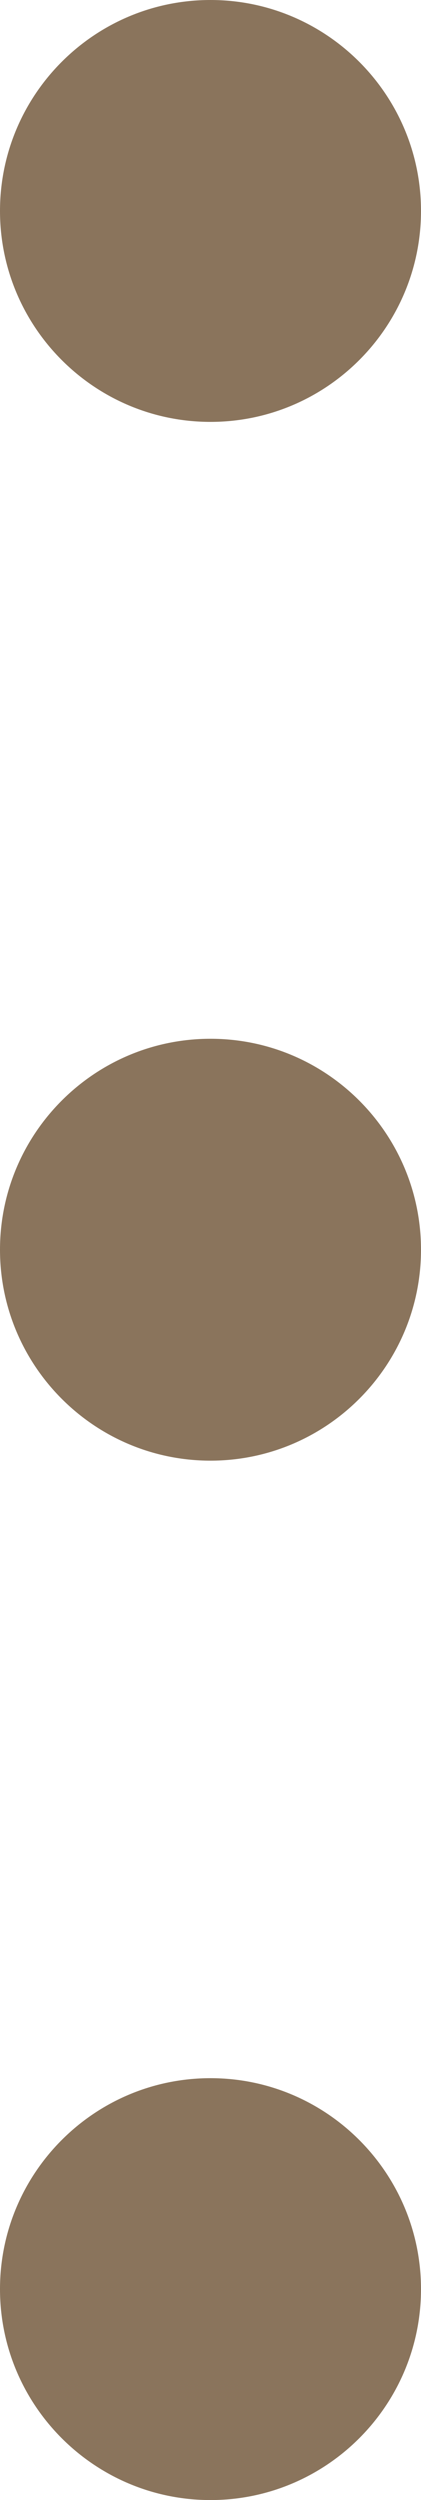
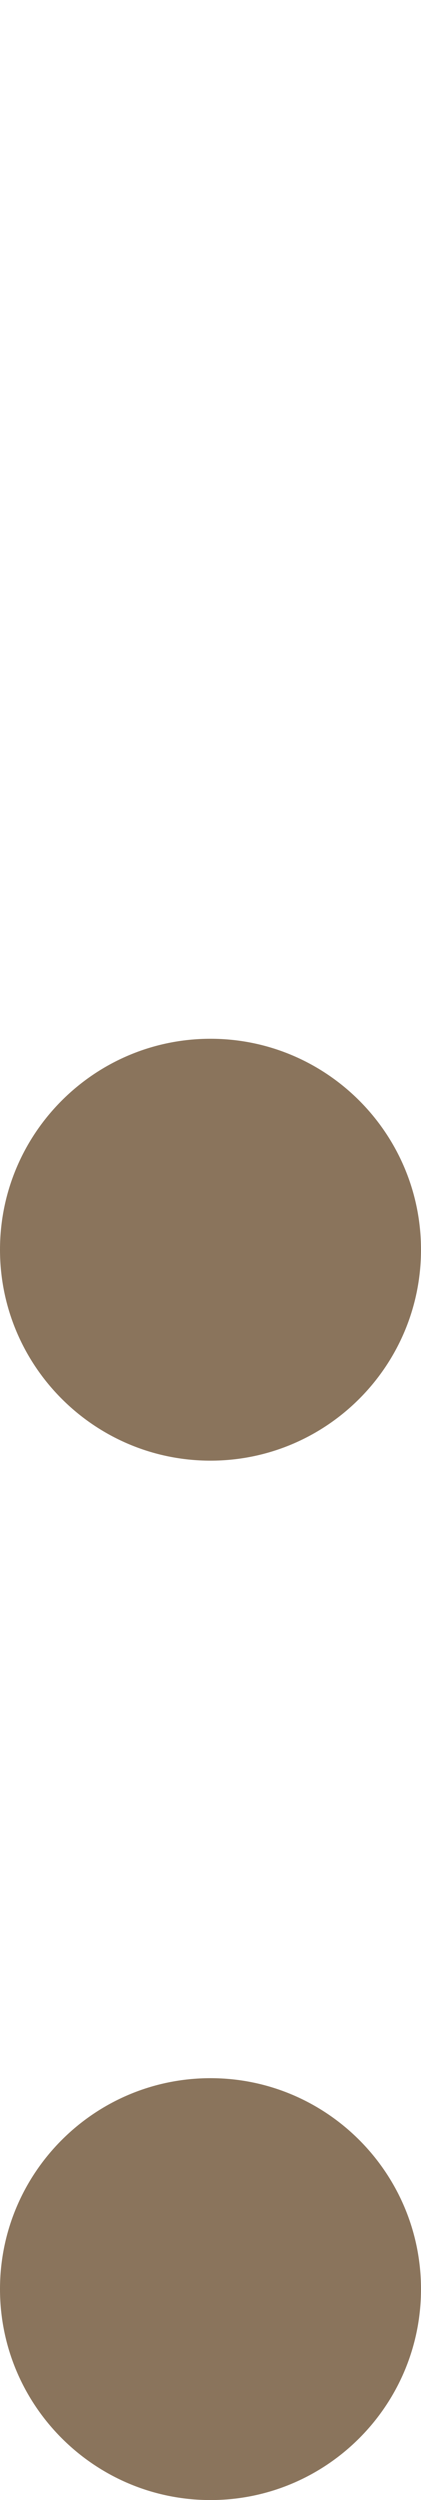
<svg xmlns="http://www.w3.org/2000/svg" id="Layer_2" data-name="Layer 2" viewBox="0 0 6.6 39.11">
  <defs>
    <style>      .cls-1 {        fill: #8a745c;        stroke-width: 0px;      }    </style>
  </defs>
  <g id="Layer_1-2" data-name="Layer 1">
    <g>
-       <path class="cls-1" d="m6.6,3.3c0,1.82-1.48,3.3-3.3,3.3S0,5.12,0,3.3,1.48,0,3.3,0s3.3,1.48,3.3,3.3" />
      <path class="cls-1" d="m6.6,19.55c0,1.82-1.48,3.3-3.3,3.3s-3.3-1.48-3.3-3.3,1.48-3.3,3.3-3.3,3.3,1.48,3.3,3.3" />
      <path class="cls-1" d="m6.6,35.81c0,1.82-1.48,3.3-3.3,3.3s-3.3-1.48-3.3-3.3,1.48-3.3,3.3-3.3,3.3,1.48,3.3,3.3" />
    </g>
  </g>
</svg>